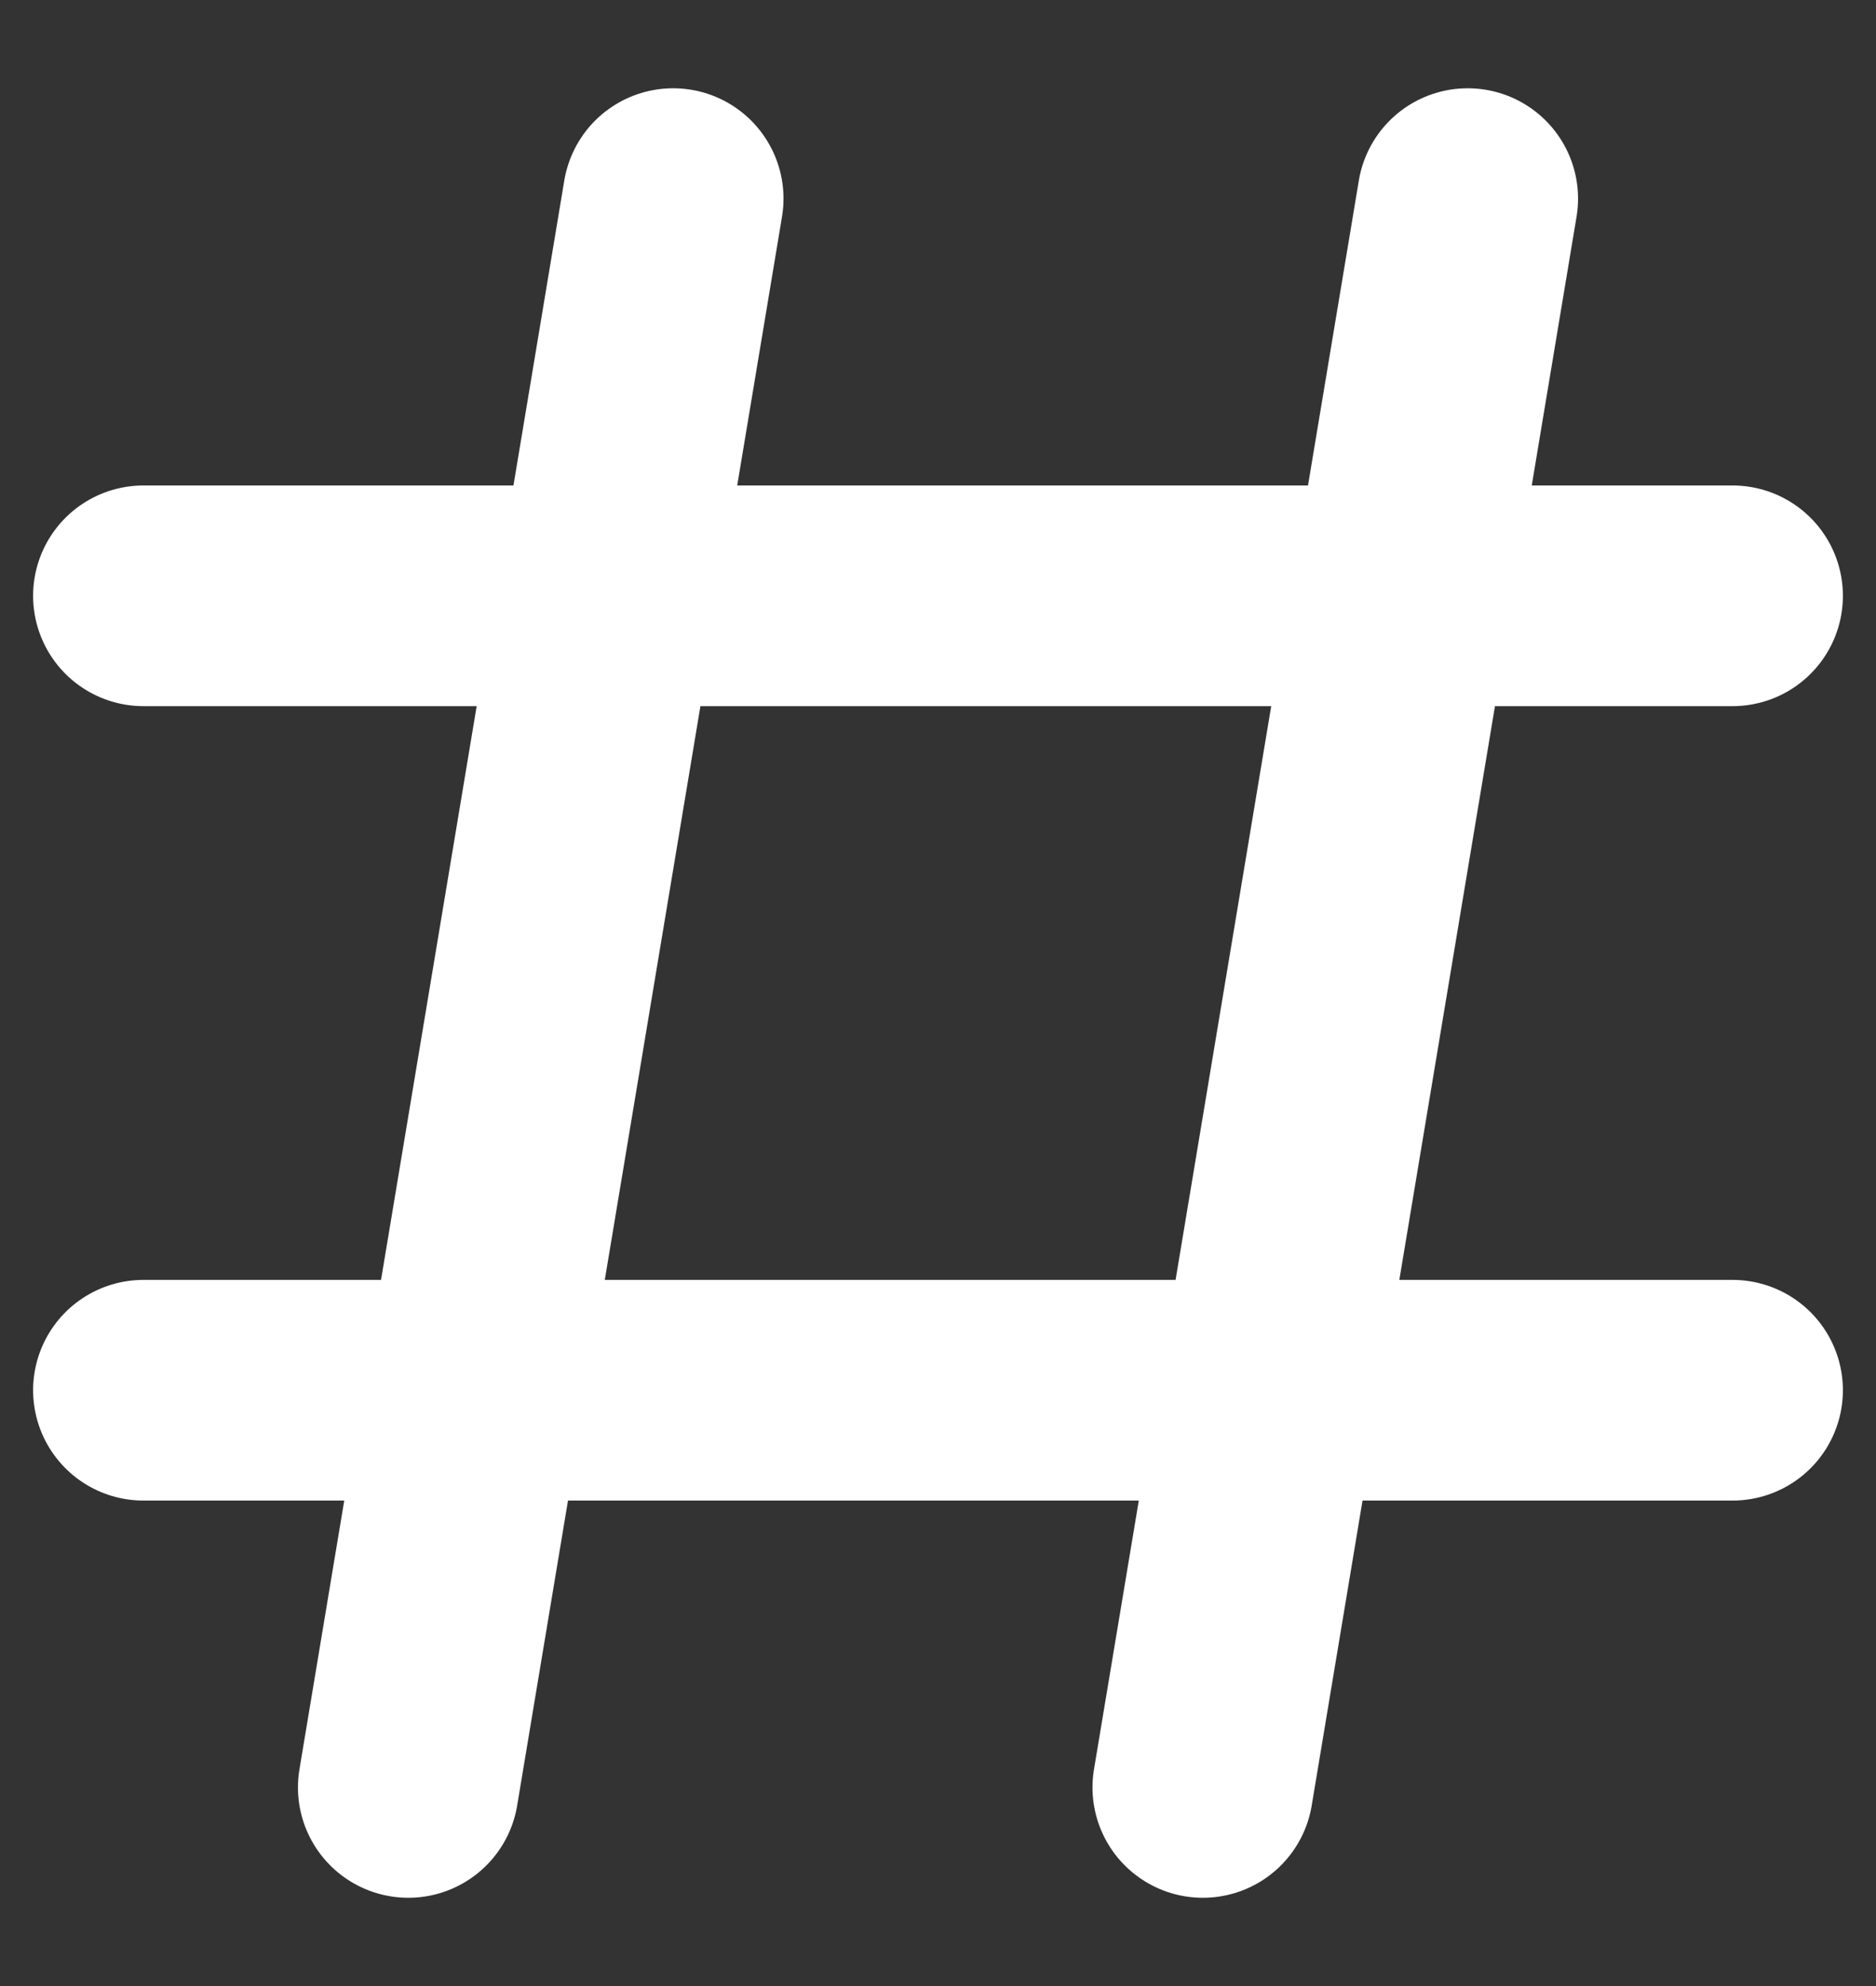
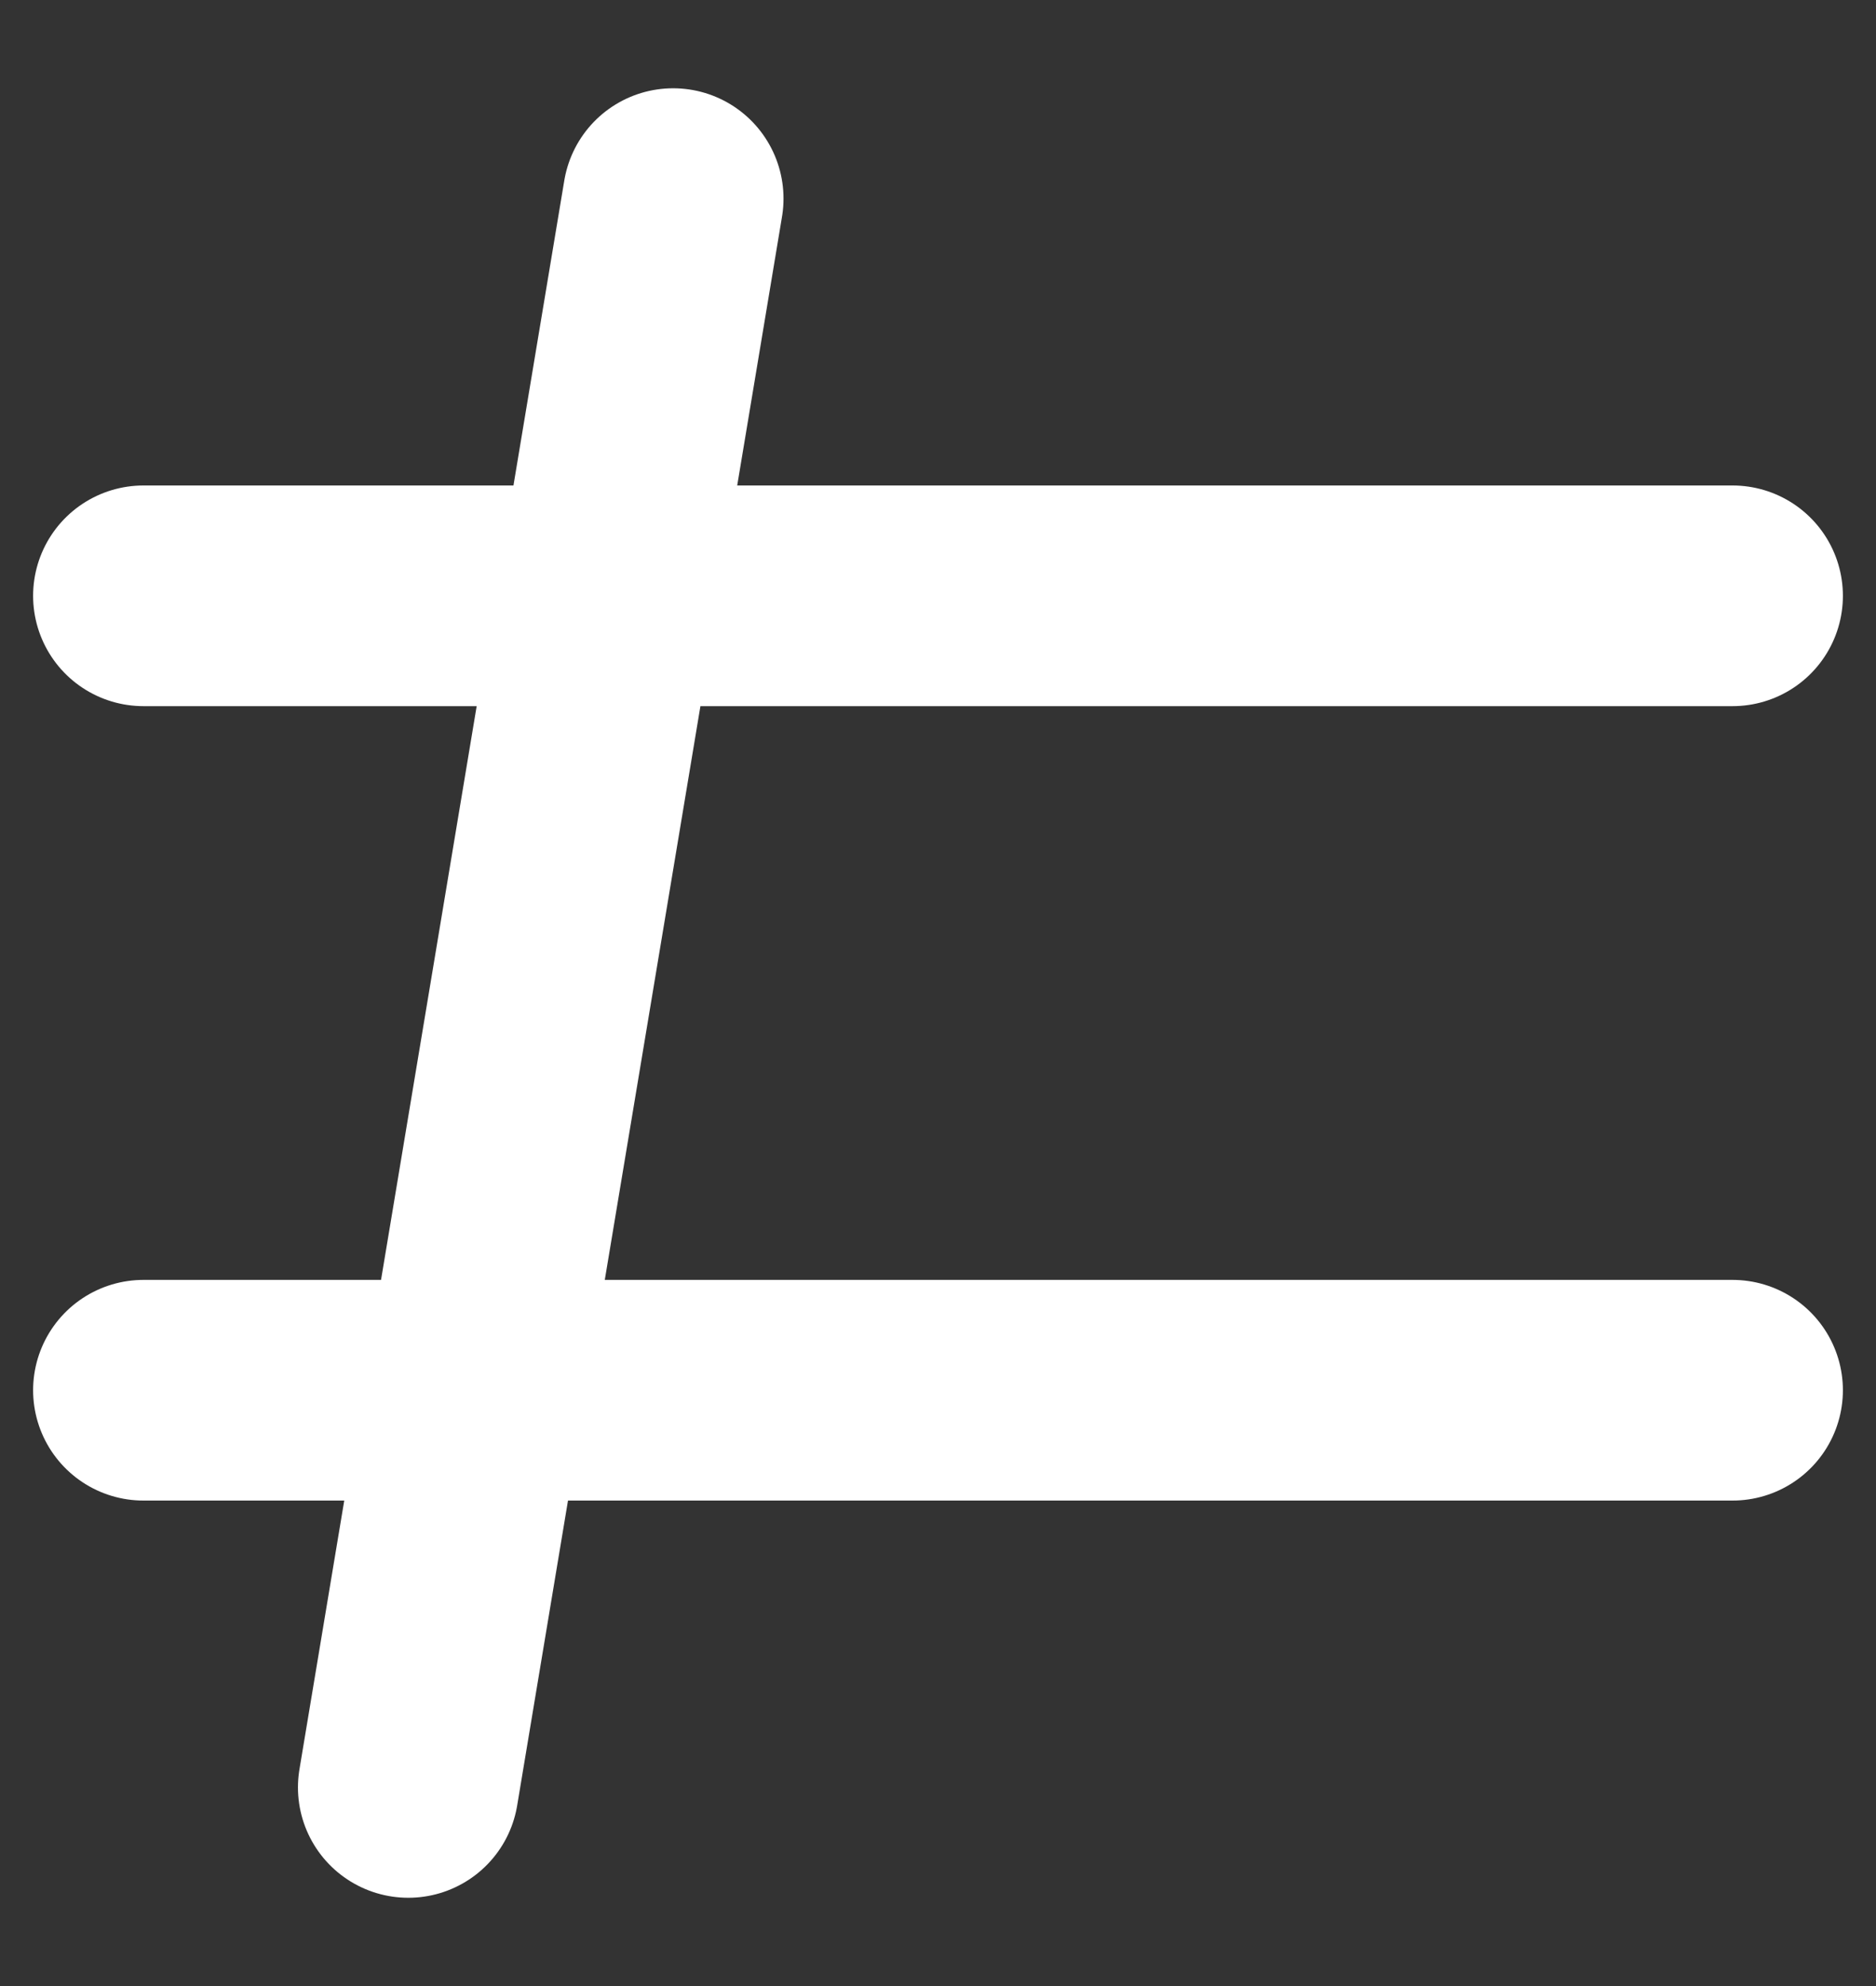
<svg xmlns="http://www.w3.org/2000/svg" width="17" height="18" viewBox="0 0 17 18" fill="none">
  <rect x="0" y="0" width="17" height="18" fill="#333333" stroke="none" />
-   <path d="M15.7 12.6H1.3M15.7 5.4H1.3M3.7 16.2L6.1 1.8M10.9 16.2L13.3 1.8" stroke="white" stroke-width="2" stroke-linecap="round" />
+   <path d="M15.7 12.6H1.3M15.7 5.4H1.3M3.7 16.2L6.1 1.8M10.9 16.2" stroke="white" stroke-width="2" stroke-linecap="round" />
</svg>